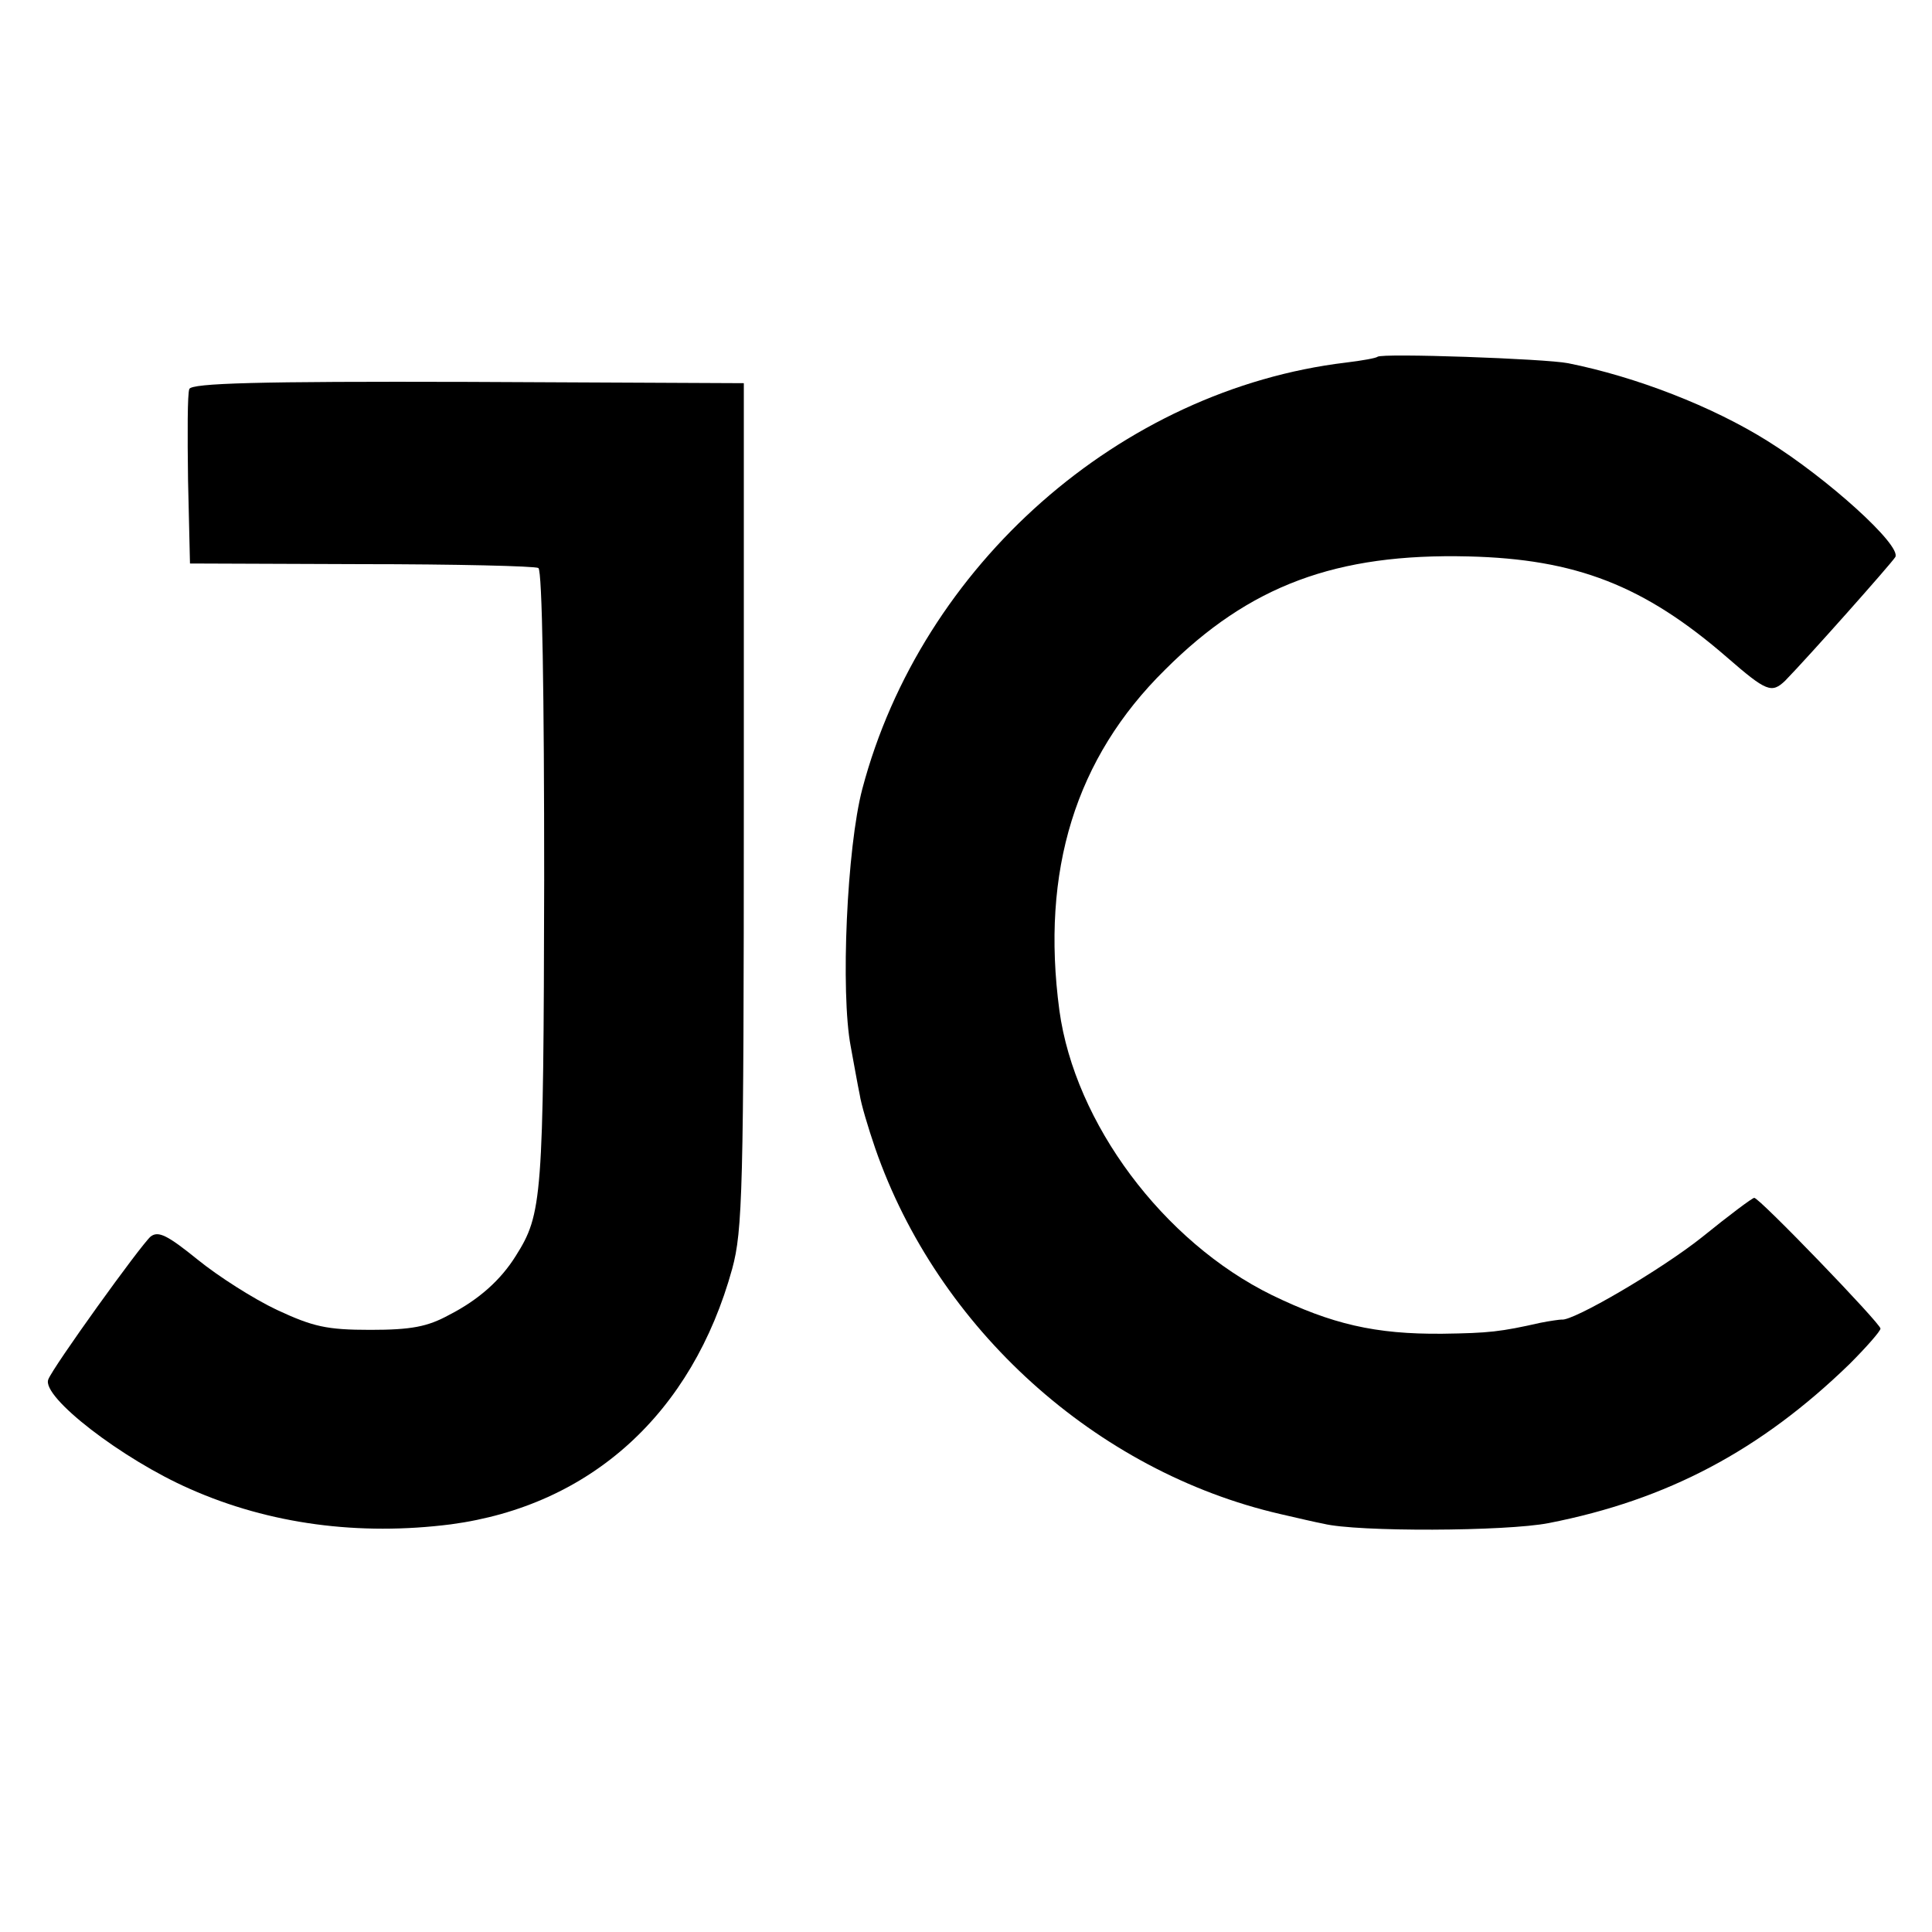
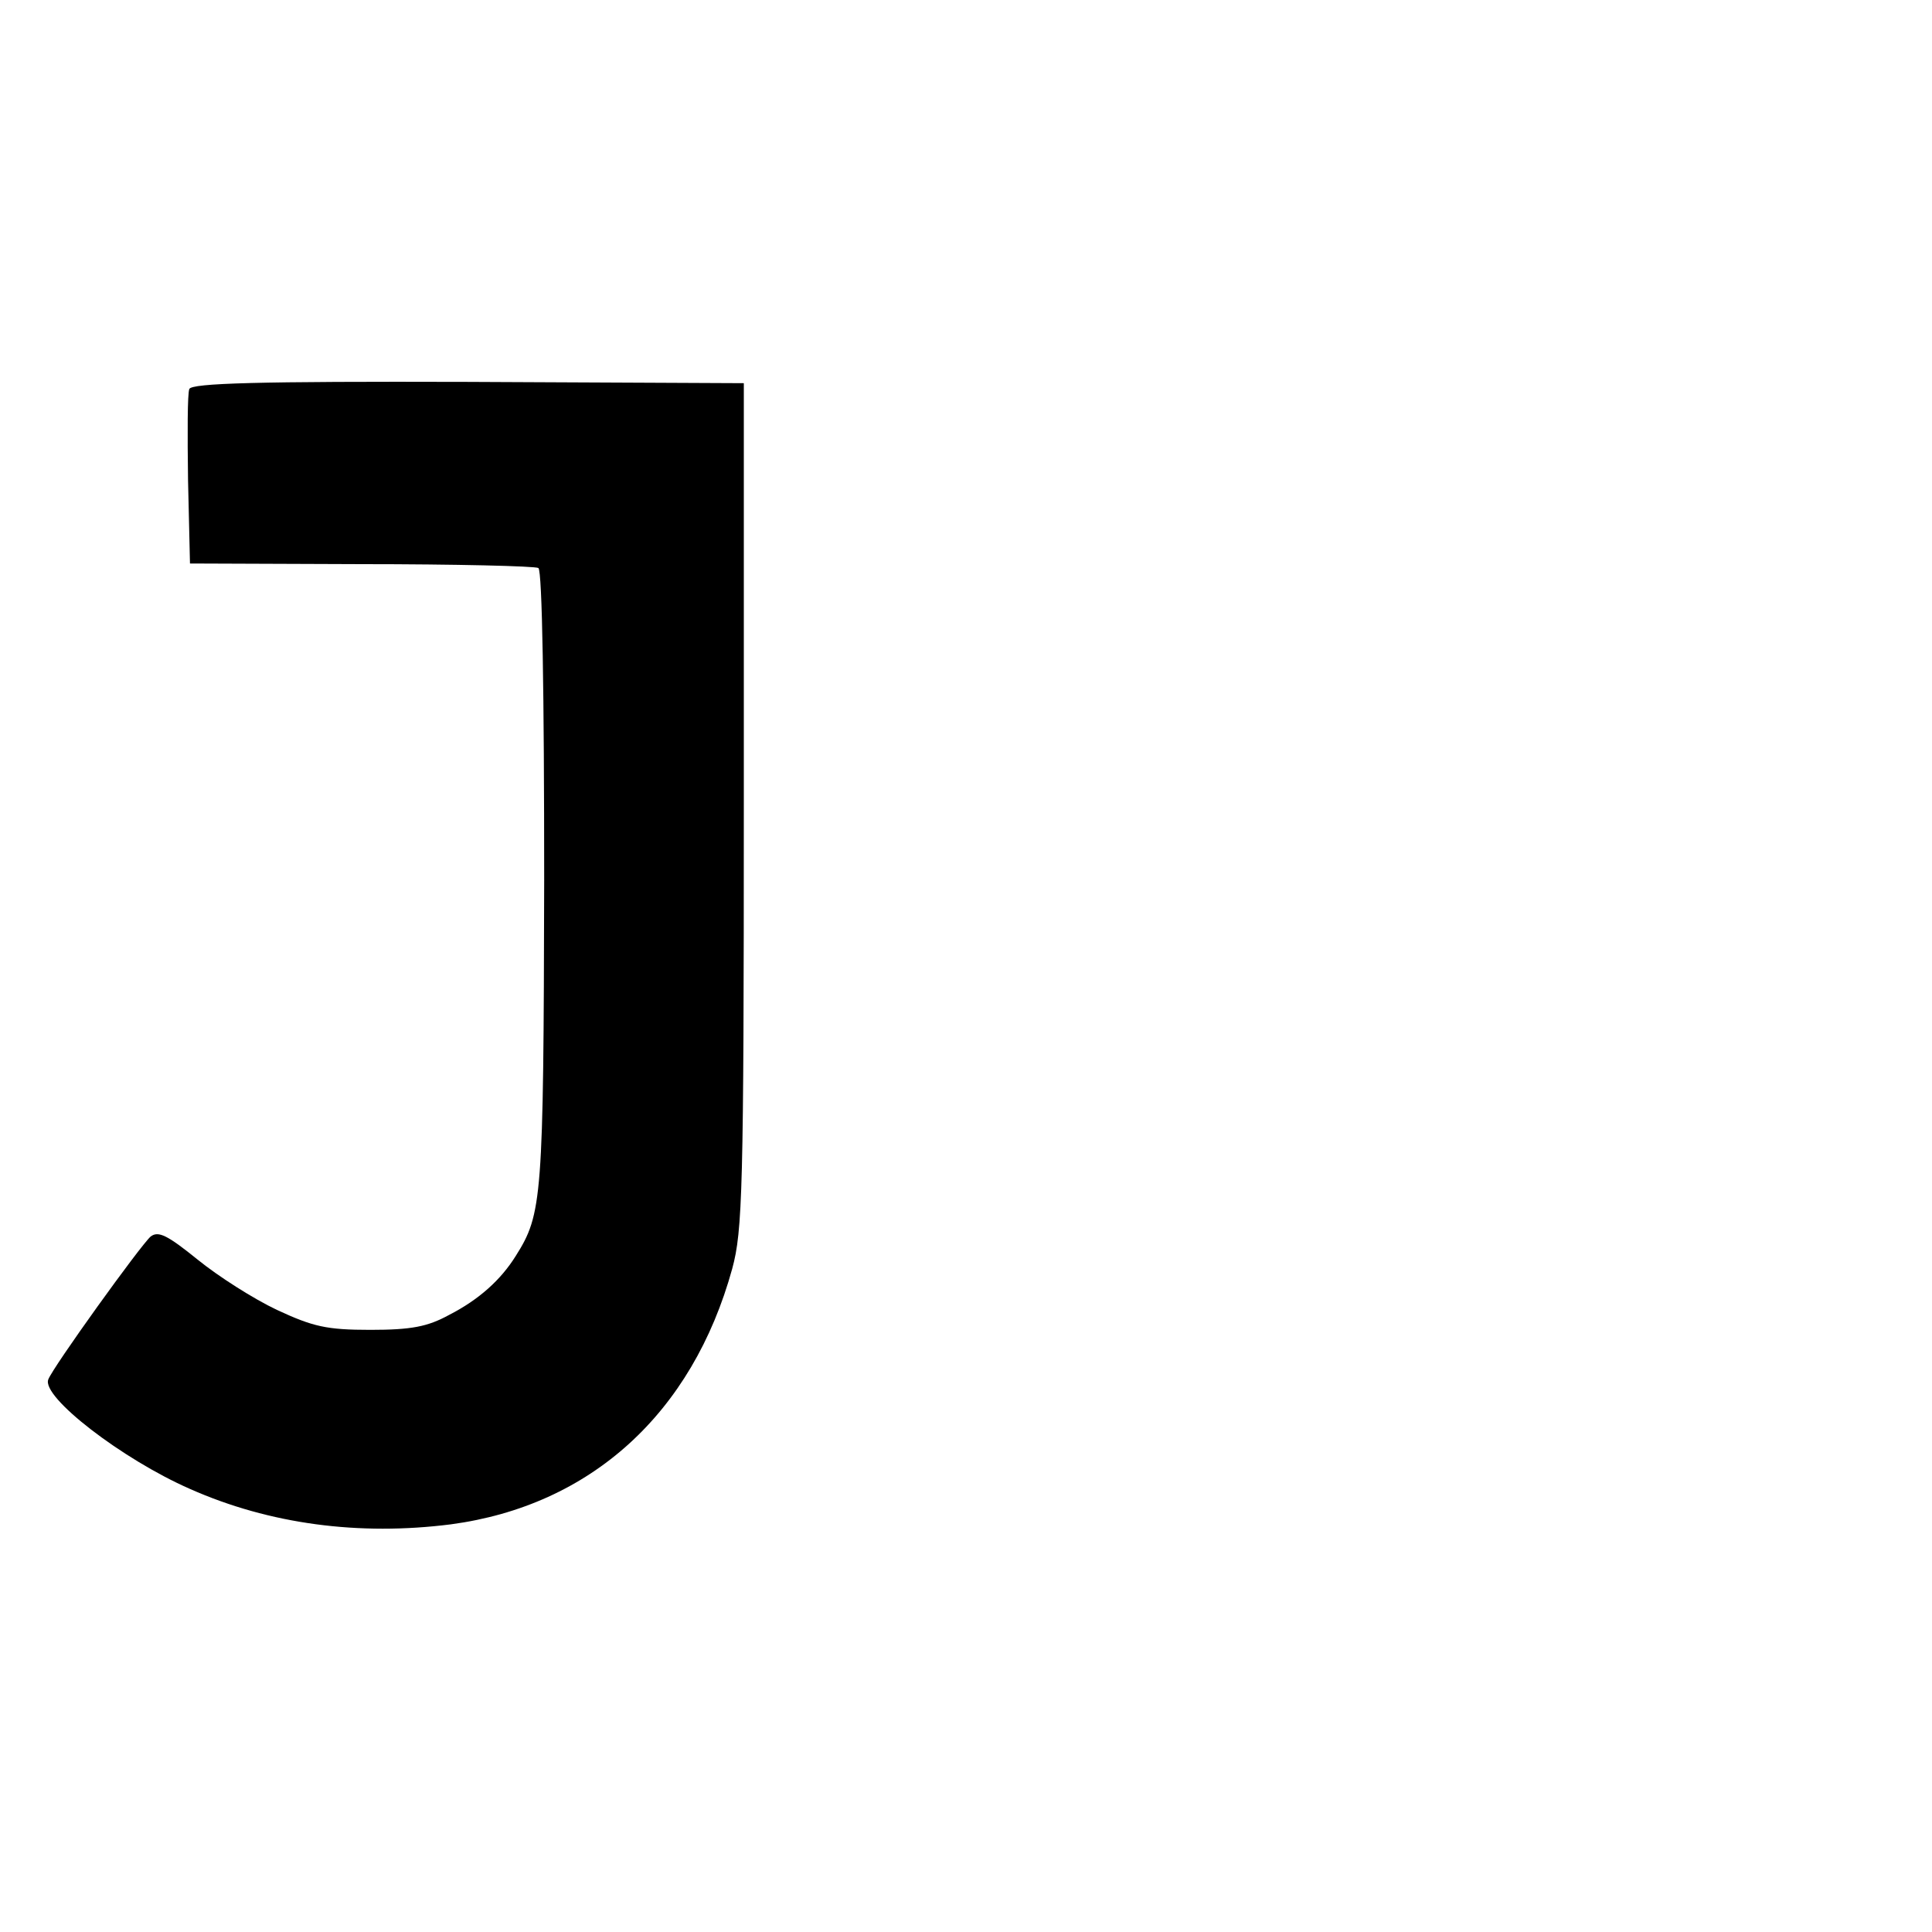
<svg xmlns="http://www.w3.org/2000/svg" version="1.0" width="300pt" height="300pt" viewBox="0 0 300 300" preserveAspectRatio="xMidYMid meet">
  <g transform="translate(0,300) scale(0.1,-0.1)" fill="#000000" stroke="none">
-     <path d="M2139 2446 c-2 -2 -24 -6 -49 -9 -350 -42 -659 -314 -751 -662 -24 -91 -34 -316 -18 -400 5 -27 11 -61 14 -75 2 -14 13 -51 24 -83 97 -280 343 -502 629 -568 26 -6 56 -13 67 -15 52 -13 284 -12 350 1 184 36 329 113 467 247 26 26 48 51 48 55 0 8 -188 203 -196 203 -3 0 -39 -27 -81 -61 -64 -51 -201 -131 -218 -128 -3 0 -18 -2 -33 -5 -62 -14 -80 -16 -152 -17 -105 -1 -172 15 -265 60 -169 83 -306 267 -330 442 -29 217 25 392 164 529 131 131 266 181 471 176 167 -4 273 -45 402 -157 61 -53 69 -56 90 -36 37 38 164 181 171 192 10 18 -105 122 -198 180 -86 54 -205 100 -310 121 -35 7 -290 16 -296 10z" />
-     <path d="M294 2396 c-3 -7 -3 -70 -2 -142 l3 -129 266 -1 c146 0 270 -3 275 -6 6 -4 9 -196 9 -485 -1 -495 -3 -518 -44 -583 -23 -37 -57 -68 -104 -92 -33 -18 -58 -23 -122 -23 -68 0 -89 5 -145 31 -36 17 -91 52 -123 78 -47 38 -61 45 -73 36 -16 -14 -152 -203 -159 -222 -11 -27 115 -124 220 -170 124 -55 263 -73 405 -55 217 29 375 172 437 397 16 59 18 121 18 720 l0 655 -428 2 c-327 1 -429 -2 -433 -11z" />
+     <path d="M294 2396 c-3 -7 -3 -70 -2 -142 l3 -129 266 -1 c146 0 270 -3 275 -6 6 -4 9 -196 9 -485 -1 -495 -3 -518 -44 -583 -23 -37 -57 -68 -104 -92 -33 -18 -58 -23 -122 -23 -68 0 -89 5 -145 31 -36 17 -91 52 -123 78 -47 38 -61 45 -73 36 -16 -14 -152 -203 -159 -222 -11 -27 115 -124 220 -170 124 -55 263 -73 405 -55 217 29 375 172 437 397 16 59 18 121 18 720 l0 655 -428 2 c-327 1 -429 -2 -433 -11" />
  </g>
</svg>